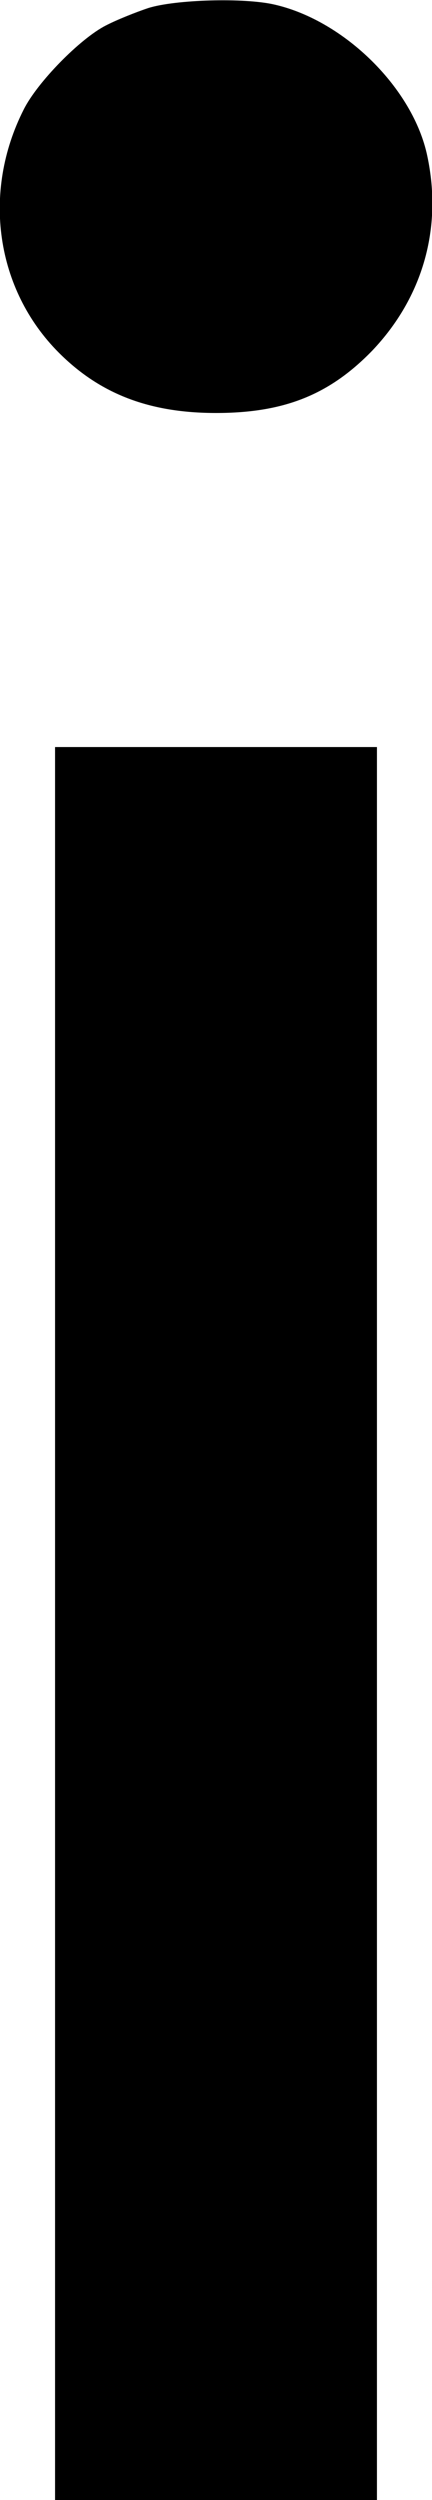
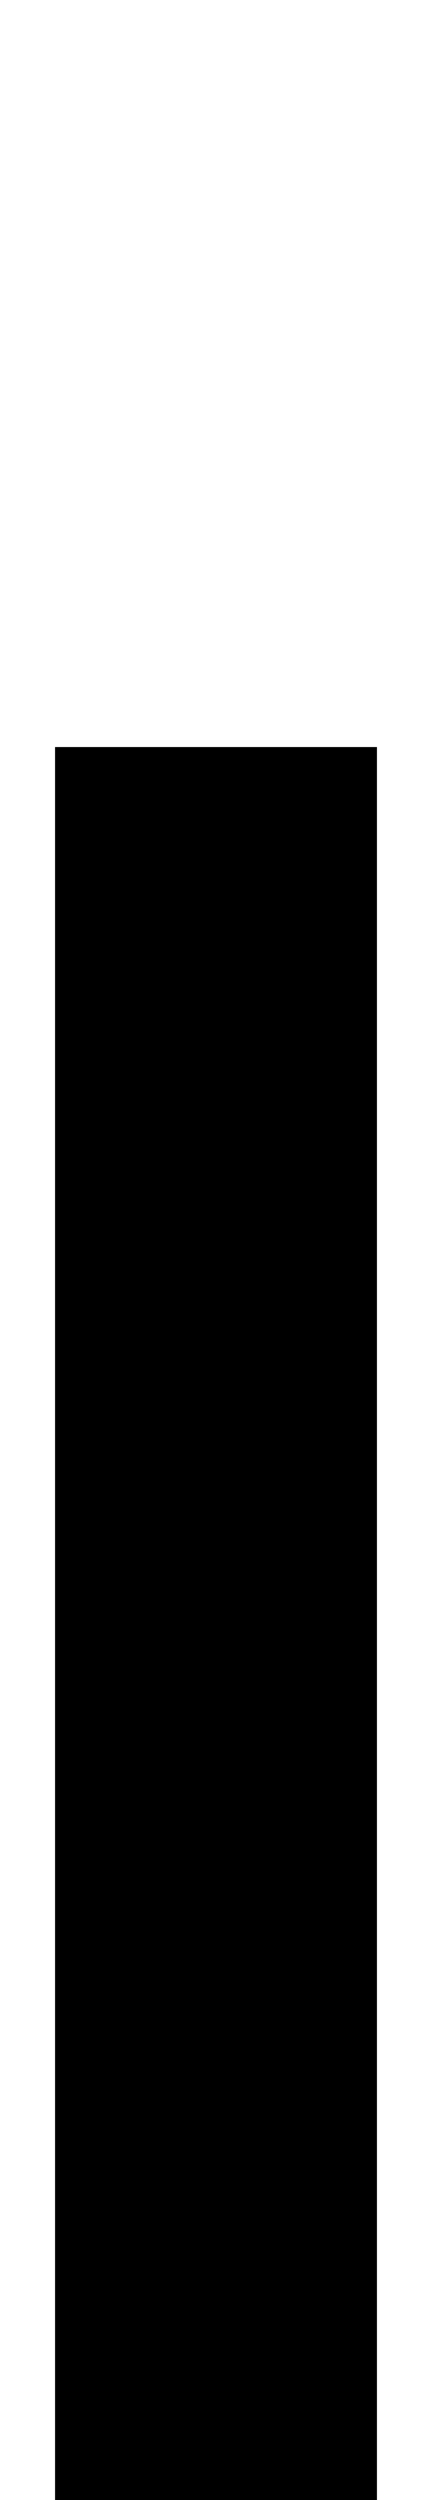
<svg xmlns="http://www.w3.org/2000/svg" version="1.0" width="102" height="589" viewBox="0 0 102 589" preserveAspectRatio="xMidYMid meet">
  <g transform="translate(0,589) scale(0.1,-0.1)" fill="#000000" stroke="none">
-     <path d="M350 5871 c-30 -10 -75 -28 -100 -41 -61 -31 -162 -134 -194 -198 -99 -195 -66 -424 83 -573 98 -98 215 -142 371 -142 161 0 268 43 369 147 119 125 166 288 130 458 -33 159 -195 319 -360 357 -72 17 -236 12 -299 -8z" />
    <path d="M130 2065 l0 -2065 380 0 380 0 0 2065 0 2065 -380 0 -380 0 0 -2065z" />
  </g>
</svg>